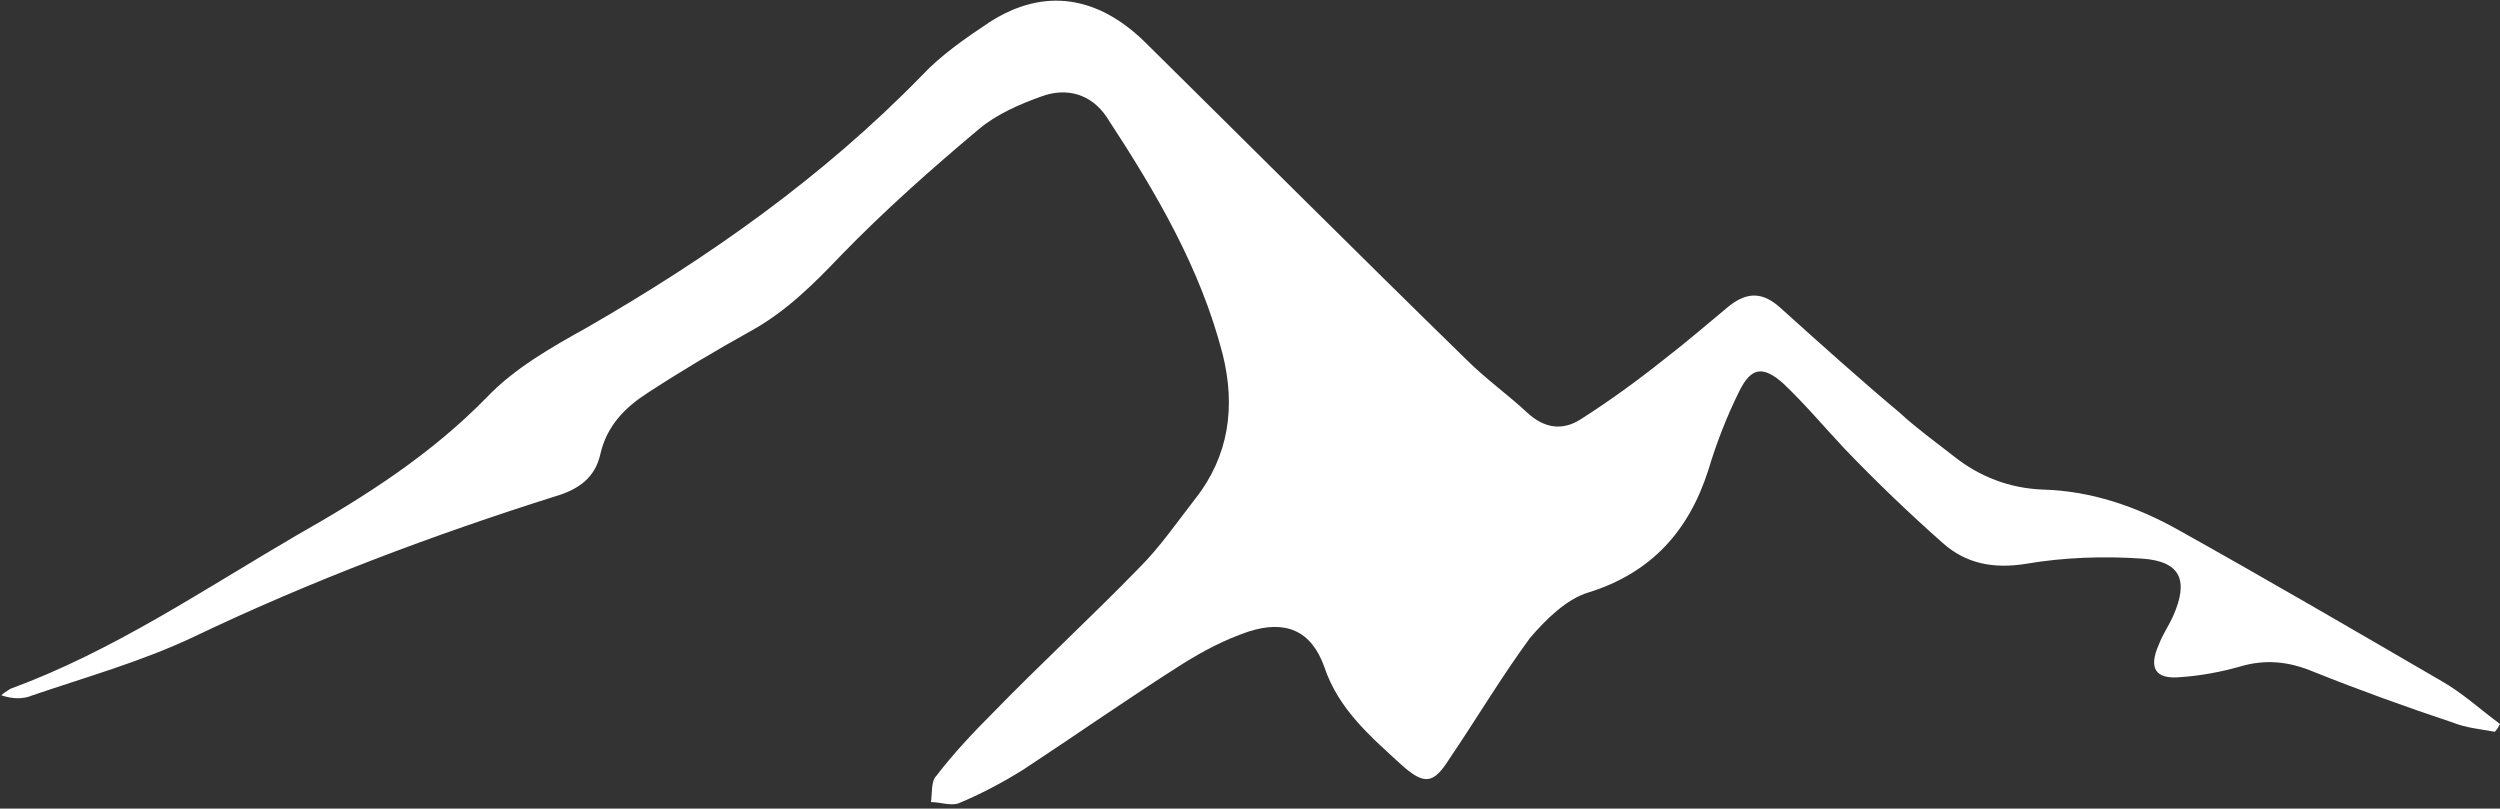
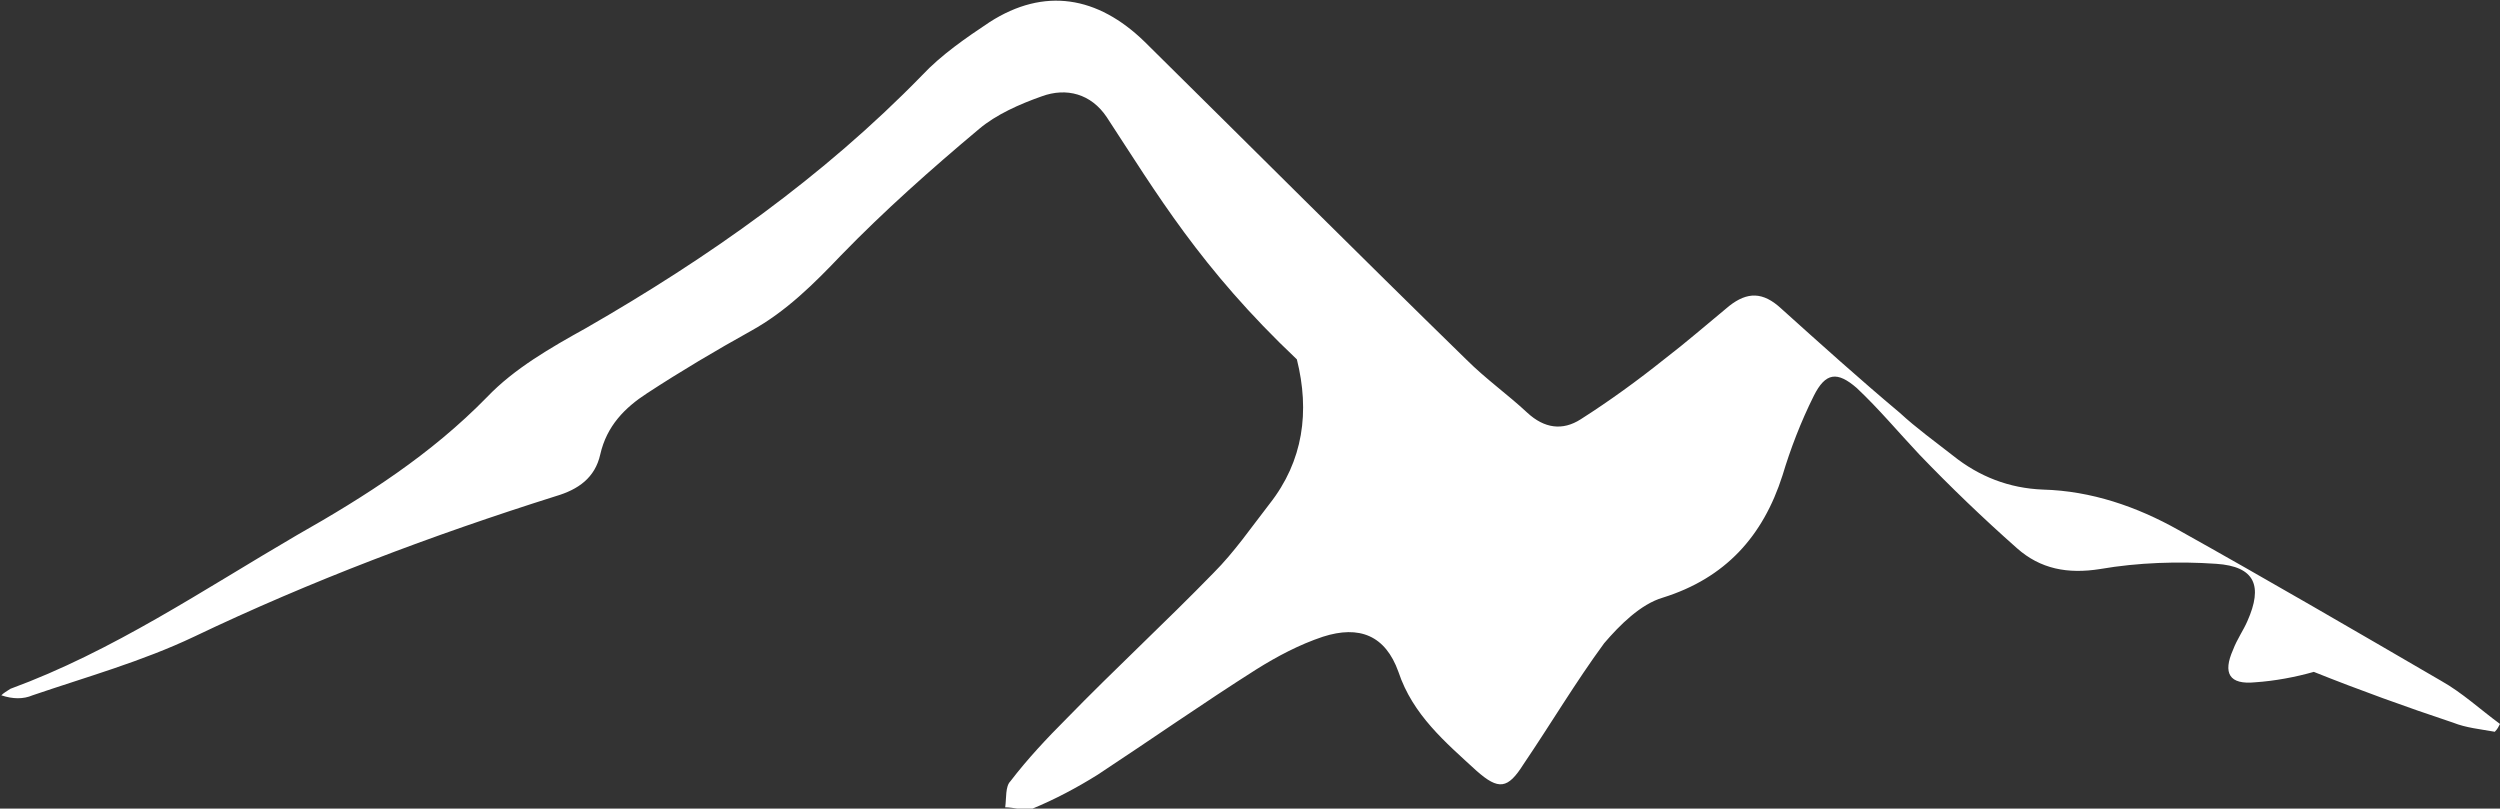
<svg xmlns="http://www.w3.org/2000/svg" version="1.1" id="Livello_1" x="0px" y="0px" viewBox="0 0 192 62.1" style="enable-background:new 0 0 192 62.1;" xml:space="preserve">
  <rect x="0" y="0" width="192" height="62.1" fill="#333333" stroke="none" />
  <style type="text/css">
	.st0{fill:#FFFFFF;}
</style>
  <g id="a">
</g>
-   <path class="st0" d="M191.6,56.2c-1.1-0.2-2.2-0.3-3.2-0.7c-3.6-1.2-7.2-2.5-10.7-3.9c-1.9-0.8-3.7-1-5.7-0.4  c-1.4,0.4-3,0.7-4.5,0.8c-2,0.2-2.5-0.7-1.7-2.5c0.3-0.8,0.8-1.5,1.1-2.2c1.2-2.7,0.6-4.2-2.4-4.4c-2.9-0.2-6-0.1-8.9,0.4  c-2.5,0.4-4.6,0-6.4-1.6c-2.6-2.3-5.1-4.7-7.5-7.2c-1.6-1.7-3.1-3.5-4.8-5.1c-1.5-1.3-2.4-1.2-3.3,0.6c-1,2-1.8,4.1-2.4,6.1  c-1.5,4.7-4.4,7.9-9.2,9.4c-1.7,0.5-3.3,2.1-4.5,3.5c-2.2,3-4.1,6.2-6.2,9.3c-1.2,1.9-1.9,2-3.6,0.5c-2.4-2.2-4.9-4.3-6-7.6  c-1-2.8-3-3.6-5.8-2.7c-1.8,0.6-3.5,1.5-5.1,2.5c-4.1,2.6-8.1,5.4-12.2,8.1c-1.6,1-3.3,1.9-5,2.6c-0.6,0.2-1.4-0.1-2.1-0.1  c0.1-0.7,0-1.6,0.4-2c1.3-1.7,2.8-3.3,4.3-4.8c3.7-3.8,7.6-7.4,11.3-11.2c1.6-1.6,2.9-3.5,4.3-5.3c2.6-3.3,3.1-7.1,2.1-11.1  C92.2,20.6,88.8,14.8,85,9c-1.2-1.8-3.1-2.3-5-1.6c-1.7,0.6-3.5,1.4-4.8,2.5c-3.7,3.1-7.3,6.3-10.6,9.7c-2.1,2.2-4.2,4.3-6.9,5.8  c-2.7,1.5-5.4,3.1-8,4.8c-1.7,1.1-3.1,2.5-3.6,4.7c-0.4,1.8-1.7,2.7-3.4,3.2c-9.5,3-18.8,6.5-27.8,10.8c-4,1.9-8.3,3.1-12.4,4.5  c-0.7,0.3-1.5,0.3-2.4,0c0.2-0.2,0.4-0.3,0.7-0.5c7.9-2.9,14.8-7.6,22-11.8c5.3-3,10.3-6.2,14.6-10.6c2.1-2.2,4.9-3.8,7.6-5.3  c9.4-5.4,18.2-11.6,25.8-19.4c1.5-1.6,3.4-2.9,5.2-4.1c4.2-2.7,8.3-2,11.9,1.5c8.2,8.1,16.4,16.3,24.7,24.4c1.5,1.5,3.2,2.7,4.7,4.1  c1.3,1.2,2.7,1.4,4.1,0.5c2.2-1.4,4.4-3,6.4-4.6c1.7-1.3,3.3-2.7,5-4.1c1.4-1.1,2.6-1.1,4,0.2c3,2.7,6,5.4,9.1,8  c1.3,1.2,2.7,2.2,4.1,3.3c2,1.6,4.3,2.5,6.9,2.6c3.7,0.1,7.2,1.3,10.4,3.1c6.8,3.8,13.5,7.7,20.2,11.6c1.6,0.9,3,2.2,4.5,3.3  C191.9,55.8,191.8,56,191.6,56.2" />
+   <path class="st0" d="M191.6,56.2c-1.1-0.2-2.2-0.3-3.2-0.7c-3.6-1.2-7.2-2.5-10.7-3.9c-1.4,0.4-3,0.7-4.5,0.8c-2,0.2-2.5-0.7-1.7-2.5c0.3-0.8,0.8-1.5,1.1-2.2c1.2-2.7,0.6-4.2-2.4-4.4c-2.9-0.2-6-0.1-8.9,0.4  c-2.5,0.4-4.6,0-6.4-1.6c-2.6-2.3-5.1-4.7-7.5-7.2c-1.6-1.7-3.1-3.5-4.8-5.1c-1.5-1.3-2.4-1.2-3.3,0.6c-1,2-1.8,4.1-2.4,6.1  c-1.5,4.7-4.4,7.9-9.2,9.4c-1.7,0.5-3.3,2.1-4.5,3.5c-2.2,3-4.1,6.2-6.2,9.3c-1.2,1.9-1.9,2-3.6,0.5c-2.4-2.2-4.9-4.3-6-7.6  c-1-2.8-3-3.6-5.8-2.7c-1.8,0.6-3.5,1.5-5.1,2.5c-4.1,2.6-8.1,5.4-12.2,8.1c-1.6,1-3.3,1.9-5,2.6c-0.6,0.2-1.4-0.1-2.1-0.1  c0.1-0.7,0-1.6,0.4-2c1.3-1.7,2.8-3.3,4.3-4.8c3.7-3.8,7.6-7.4,11.3-11.2c1.6-1.6,2.9-3.5,4.3-5.3c2.6-3.3,3.1-7.1,2.1-11.1  C92.2,20.6,88.8,14.8,85,9c-1.2-1.8-3.1-2.3-5-1.6c-1.7,0.6-3.5,1.4-4.8,2.5c-3.7,3.1-7.3,6.3-10.6,9.7c-2.1,2.2-4.2,4.3-6.9,5.8  c-2.7,1.5-5.4,3.1-8,4.8c-1.7,1.1-3.1,2.5-3.6,4.7c-0.4,1.8-1.7,2.7-3.4,3.2c-9.5,3-18.8,6.5-27.8,10.8c-4,1.9-8.3,3.1-12.4,4.5  c-0.7,0.3-1.5,0.3-2.4,0c0.2-0.2,0.4-0.3,0.7-0.5c7.9-2.9,14.8-7.6,22-11.8c5.3-3,10.3-6.2,14.6-10.6c2.1-2.2,4.9-3.8,7.6-5.3  c9.4-5.4,18.2-11.6,25.8-19.4c1.5-1.6,3.4-2.9,5.2-4.1c4.2-2.7,8.3-2,11.9,1.5c8.2,8.1,16.4,16.3,24.7,24.4c1.5,1.5,3.2,2.7,4.7,4.1  c1.3,1.2,2.7,1.4,4.1,0.5c2.2-1.4,4.4-3,6.4-4.6c1.7-1.3,3.3-2.7,5-4.1c1.4-1.1,2.6-1.1,4,0.2c3,2.7,6,5.4,9.1,8  c1.3,1.2,2.7,2.2,4.1,3.3c2,1.6,4.3,2.5,6.9,2.6c3.7,0.1,7.2,1.3,10.4,3.1c6.8,3.8,13.5,7.7,20.2,11.6c1.6,0.9,3,2.2,4.5,3.3  C191.9,55.8,191.8,56,191.6,56.2" />
</svg>